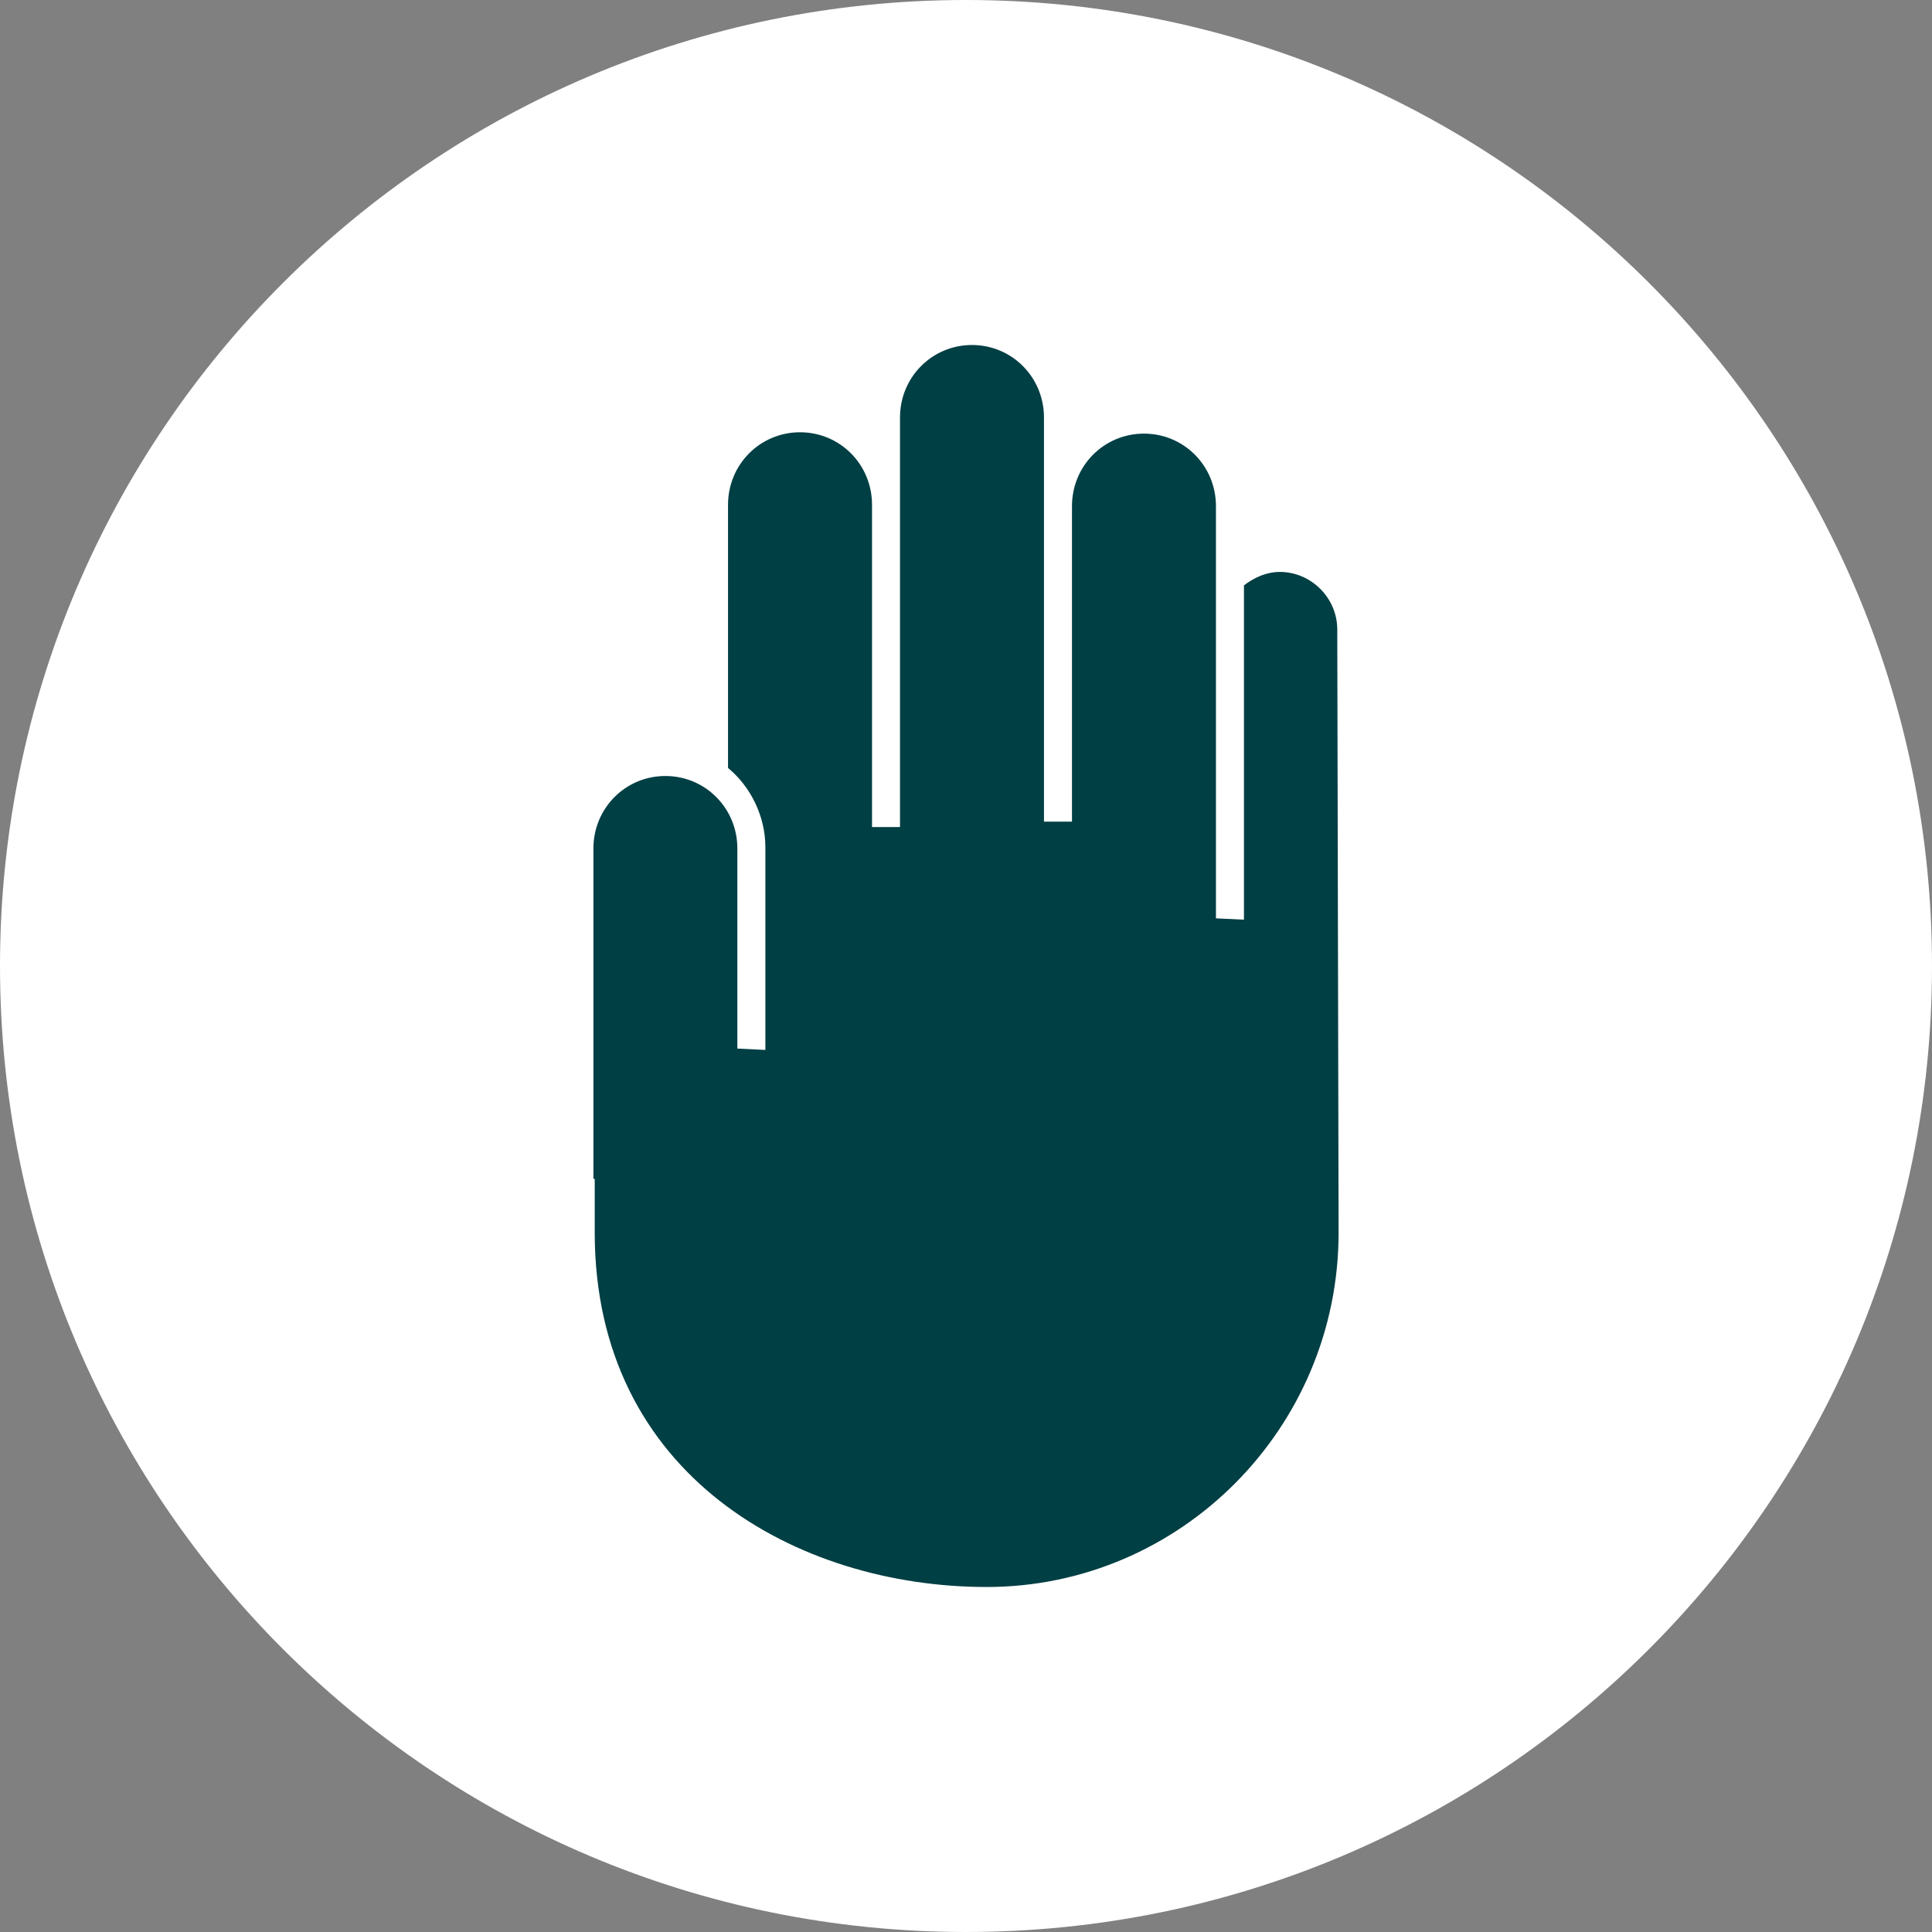
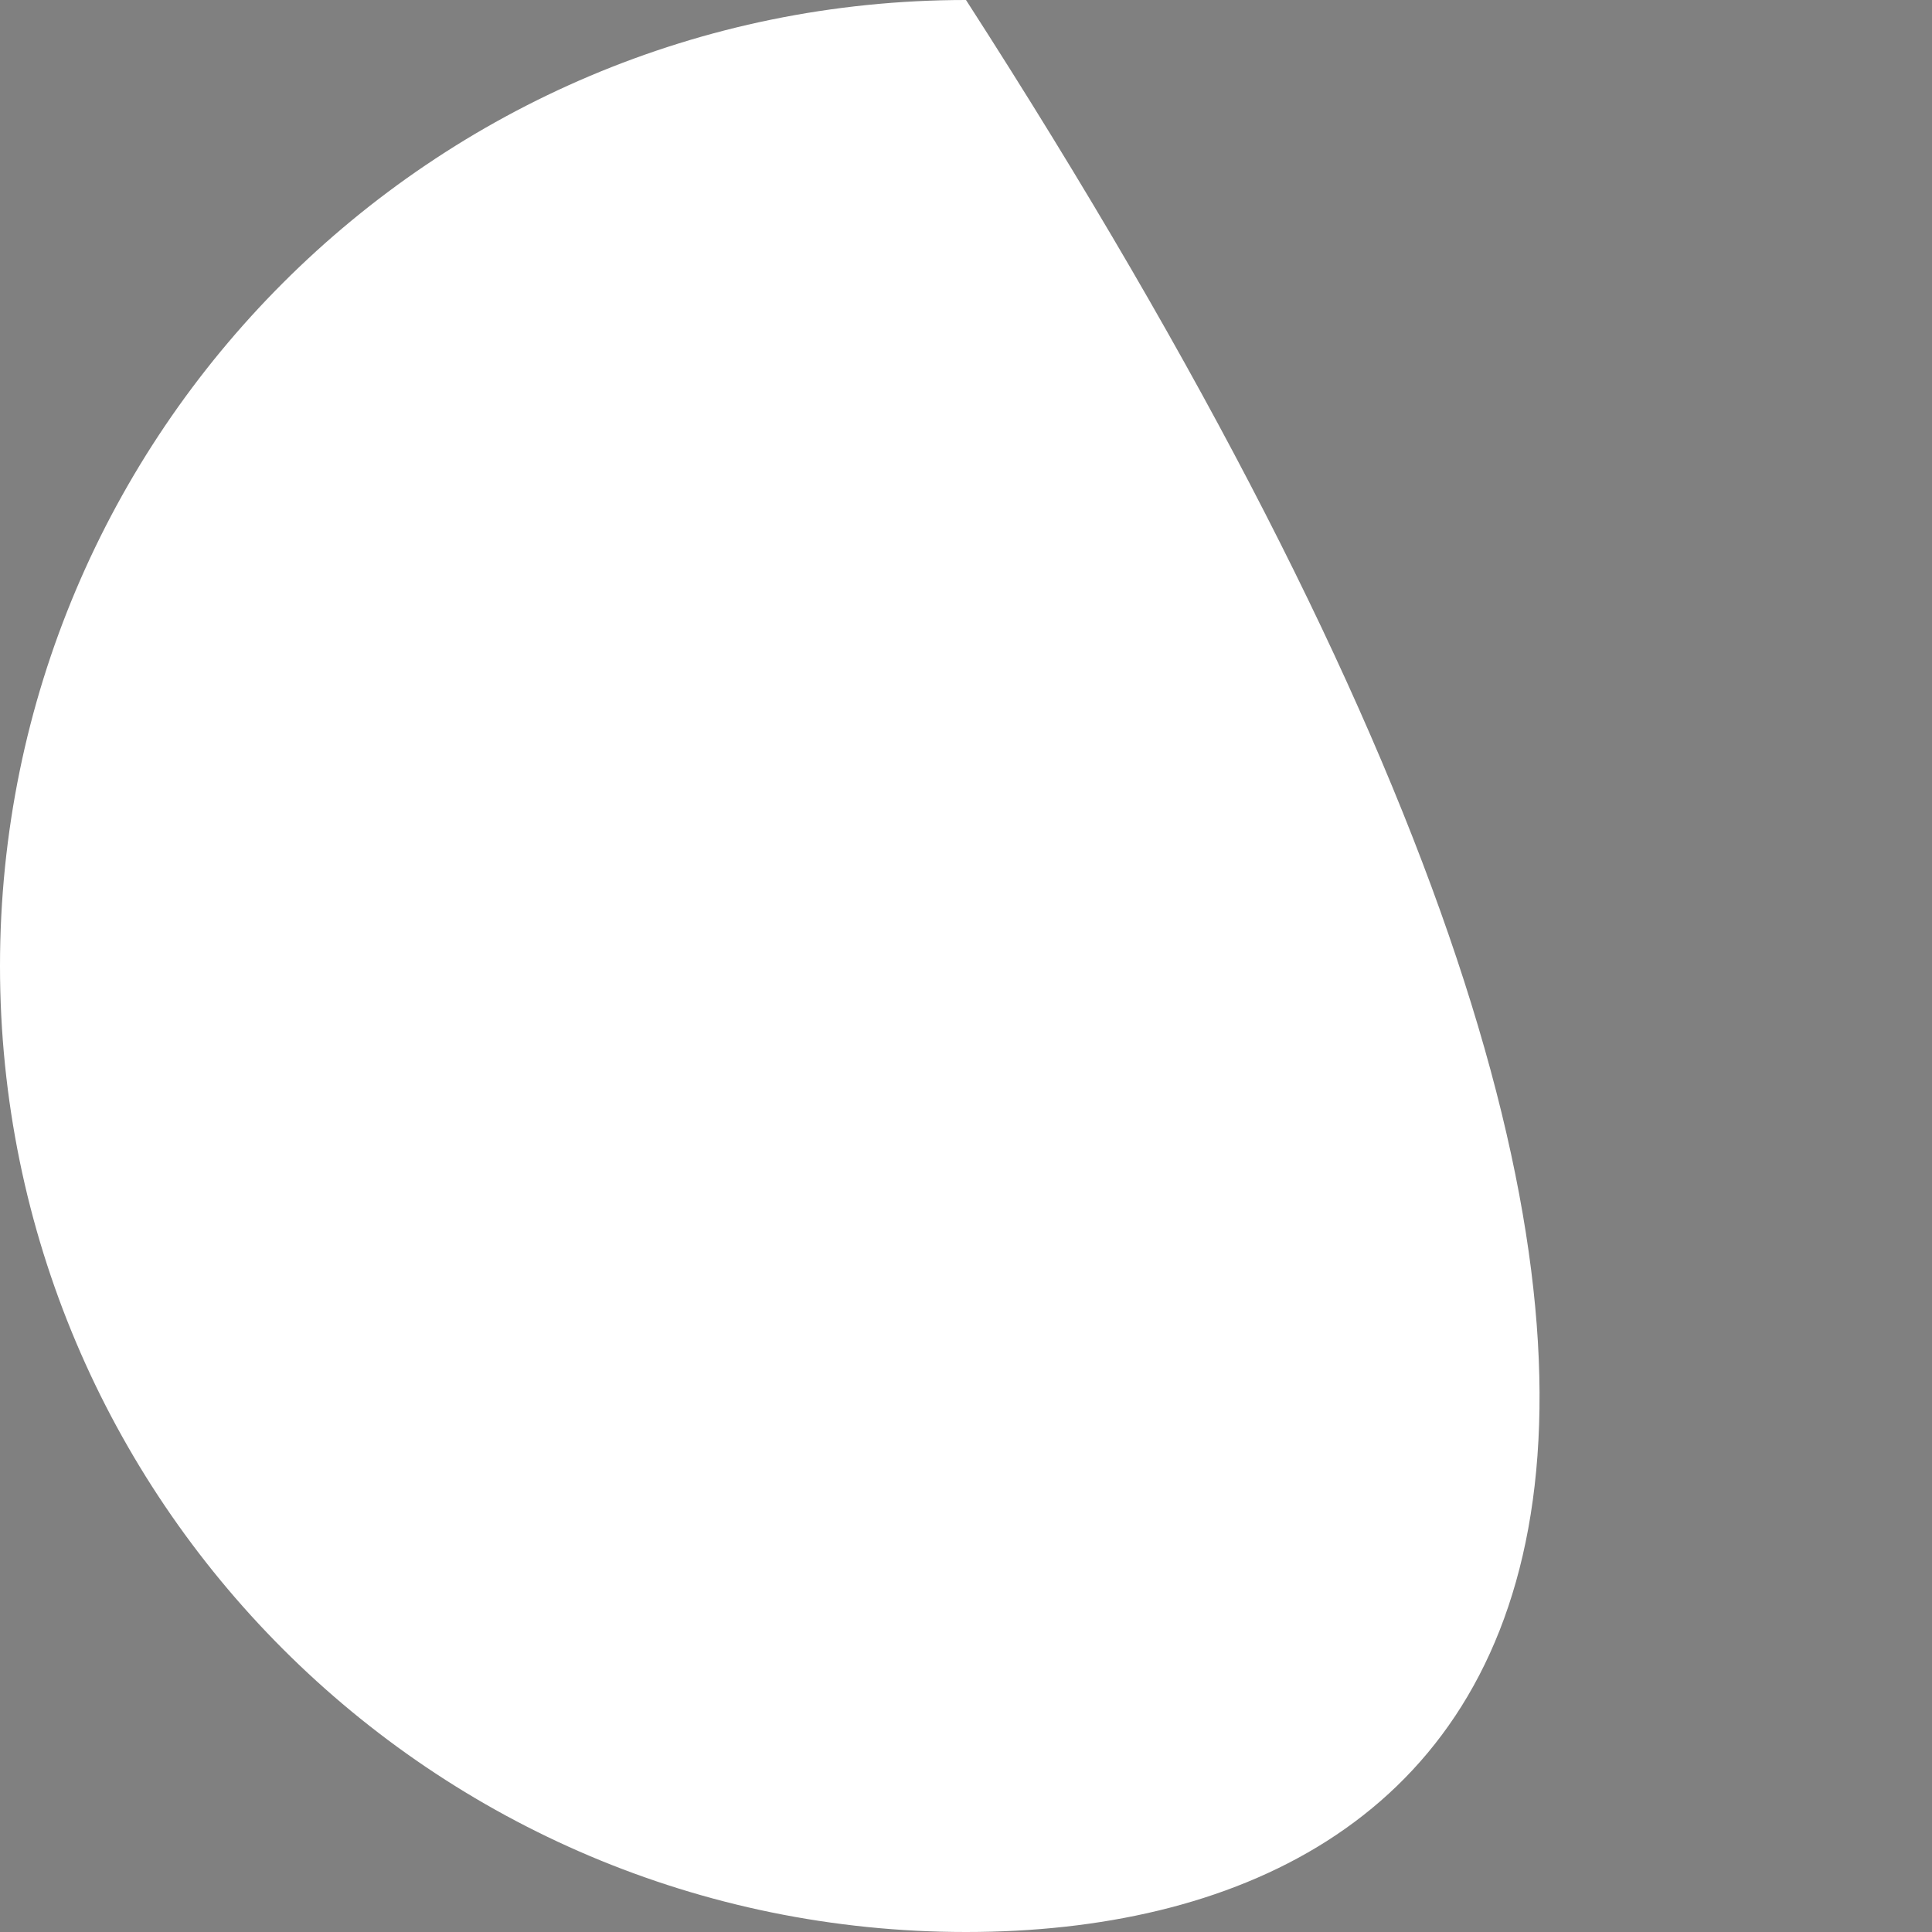
<svg xmlns="http://www.w3.org/2000/svg" id="Untitled-P%E1gina%201" viewBox="0 0 70 70" style="background-color:#ffffff00" version="1.1" xml:space="preserve" x="0px" y="0px" width="70px" height="70px">
  <rect x="0" y="0" width="70" height="70" fill="#808080" stroke="none" />
  <g id="Capa%201">
-     <path id="Elipse" d="M 0 35 C 0 15.67 15.67 0 35 0 C 54.33 0 70 15.67 70 35 C 70 54.33 54.33 70 35 70 C 15.67 70 0 54.33 0 35 Z" fill="#ffffff" />
-     <path d="M 48.5 44.657 C 48.5 51.76 42.752 57.5 35.749 57.5 C 28.89 57.5 21.548 53.462 21.548 44.657 L 21.548 43.635 C 21.548 43.538 21.548 43.392 21.548 43.294 L 21.548 42.711 L 21.5 42.711 L 21.5 30.743 C 21.5 29.284 22.659 28.116 24.108 28.116 C 25.557 28.116 26.716 29.284 26.716 30.743 L 26.716 37.992 L 27.731 38.041 L 27.731 30.695 C 27.731 29.576 27.2 28.505 26.378 27.824 L 26.378 18.289 C 26.378 16.83 27.538 15.662 28.987 15.662 C 30.436 15.662 31.595 16.83 31.595 18.289 L 31.595 29.965 L 32.609 29.965 L 32.609 15.127 C 32.609 13.668 33.768 12.5 35.217 12.5 C 36.666 12.5 37.825 13.668 37.825 15.127 L 37.825 29.77 L 38.84 29.77 L 38.84 18.338 C 38.84 16.878 39.999 15.711 41.448 15.711 C 42.897 15.711 44.056 16.878 44.056 18.338 L 44.056 32.835 L 44.056 33.273 L 45.071 33.322 L 45.071 21.208 C 45.457 20.916 45.892 20.722 46.375 20.722 C 47.486 20.722 48.452 21.646 48.452 22.814 L 48.5 44.657 L 48.5 44.657 Z" fill="#003f44" />
+     <path id="Elipse" d="M 0 35 C 0 15.67 15.67 0 35 0 C 70 54.33 54.33 70 35 70 C 15.67 70 0 54.33 0 35 Z" fill="#ffffff" />
  </g>
</svg>